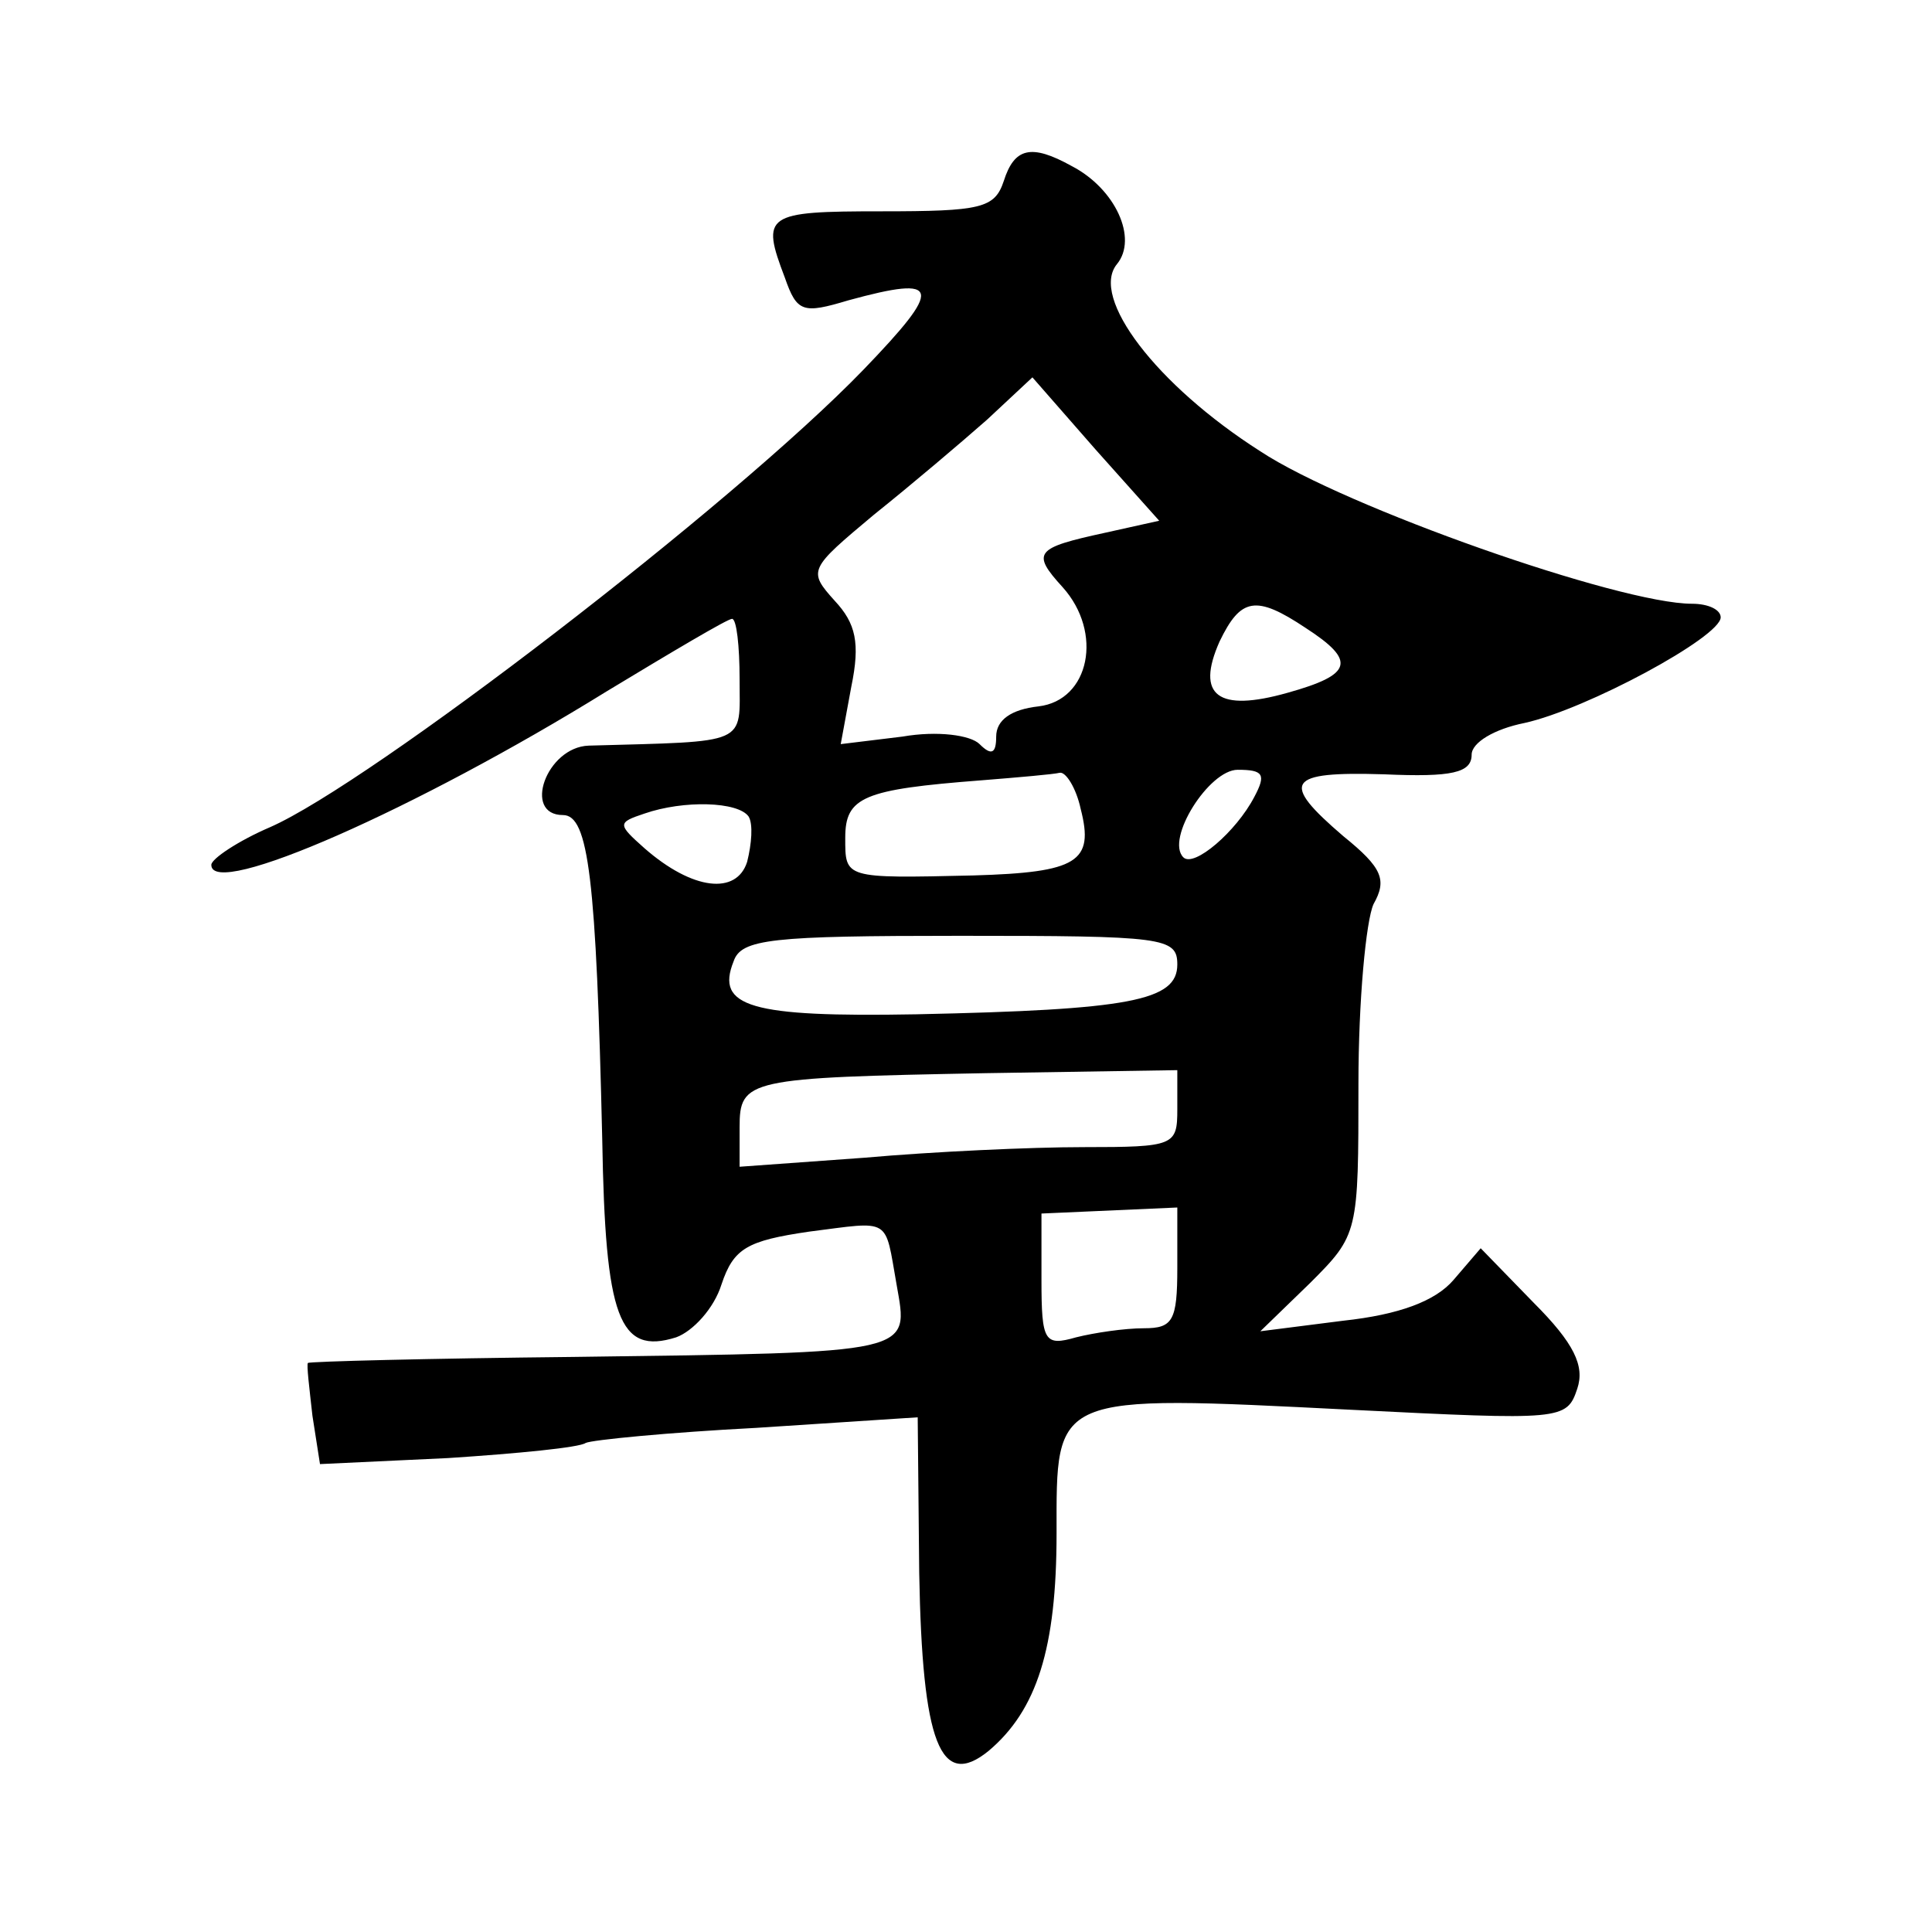
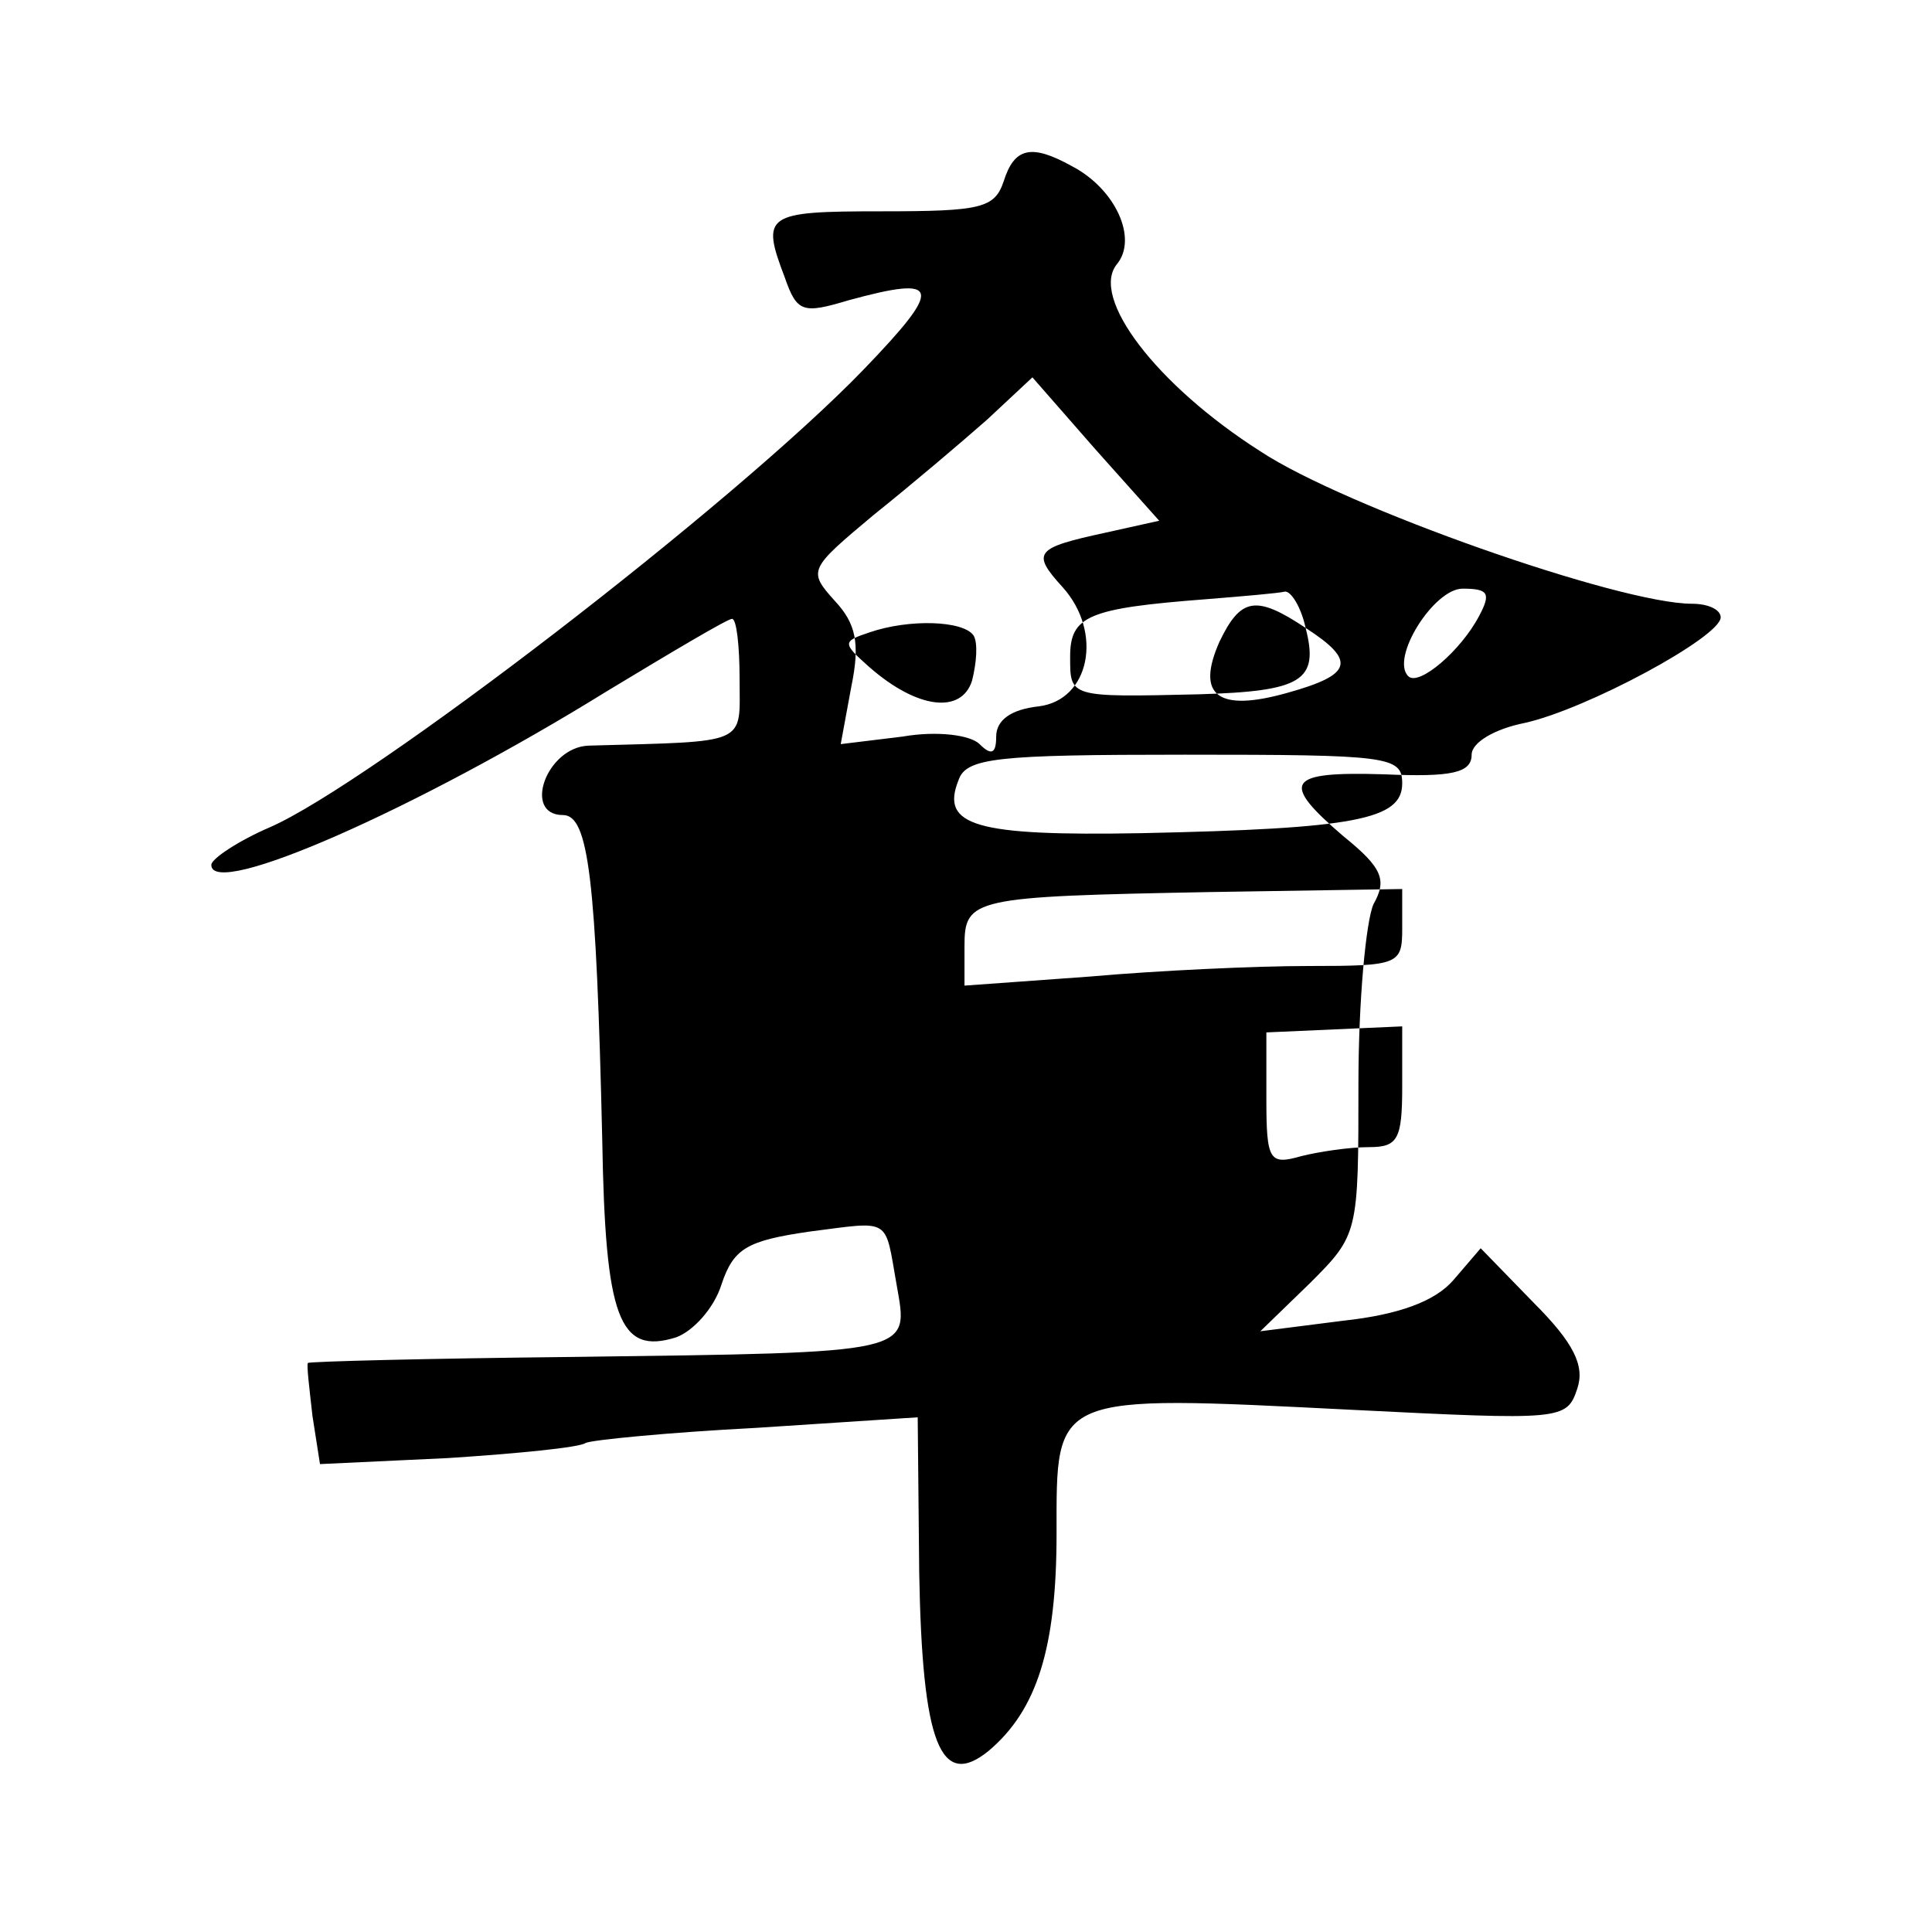
<svg xmlns="http://www.w3.org/2000/svg" version="1.0" width="128pt" height="128pt" viewBox="0 0 128 128" preserveAspectRatio="xMidYMid meet">
  <g transform="translate(0,128) scale(0.1,-0.1)" fill="#0" stroke="none">
-     <path d="M665 1160 c-6 -18 -15 -20 -81 -20 -77 0 -80 -2 -64 -44 8 -23 12 -24 42 -15 62 17 63 9 10 -46 -87 -90 -327 -274 -393 -303 -21 -9 -39 -21 -39 -25 0 -23 136 37 262 115 43 26 80 48 83 48 3 0 5 -18 5 -40 0 -44 7 -41 -100 -44 -28 -1 -44 -46 -17 -46 17 0 22 -42 26 -215 2 -118 11 -143 49 -131 11 4 25 19 30 35 8 24 17 29 58 35 55 7 50 10 58 -35 8 -46 14 -45 -214 -48 -96 -1 -175 -3 -176 -4 -1 -1 1 -17 3 -35 l5 -32 85 4 c46 3 87 7 91 10 4 2 55 7 113 10 l107 7 1 -103 c2 -113 14 -144 46 -118 32 27 45 68 45 144 0 93 -4 92 195 82 140 -7 143 -7 150 14 5 15 -2 30 -29 57 l-35 36 -18 -21 c-12 -14 -36 -23 -73 -27 l-55 -7 33 32 c32 32 32 33 32 132 0 55 5 108 10 119 9 16 6 24 -20 45 -42 36 -38 43 27 41 45 -2 58 1 58 13 0 8 15 17 35 21 41 9 130 57 130 70 0 5 -8 9 -19 9 -48 0 -230 64 -286 101 -69 44 -113 102 -95 124 14 17 -1 50 -30 65 -27 15 -38 12 -45 -10z m67 -233 c-46 -10 -49 -13 -28 -36 27 -30 18 -75 -16 -79 -18 -2 -28 -9 -28 -20 0 -11 -3 -13 -11 -5 -6 6 -28 9 -51 5 l-41 -5 7 38 c6 29 3 42 -11 57 -18 20 -17 21 26 57 25 20 58 48 75 63 l30 28 42 -48 42 -47 -36 -8z m133 -63 c34 -22 31 -31 -12 -43 -46 -13 -61 -2 -45 34 14 29 24 31 57 9z m-149 -120 c9 -35 -2 -42 -71 -44 -86 -2 -85 -2 -85 25 0 27 12 32 90 38 25 2 48 4 52 5 4 1 11 -10 14 -24z m115 8 c-12 -23 -40 -47 -47 -40 -12 12 17 58 36 58 17 0 19 -3 11 -18z m-335 -13 c3 -5 2 -18 -1 -30 -7 -22 -36 -19 -68 9 -18 16 -18 17 0 23 26 9 62 8 69 -2z m284 -98 c0 -24 -31 -30 -173 -33 -110 -2 -133 5 -121 35 5 15 25 17 150 17 135 0 144 -1 144 -19z m0 -96 c0 -24 -2 -25 -62 -25 -35 0 -100 -3 -145 -7 l-83 -6 0 26 c0 32 5 33 163 36 l127 2 0 -26z m0 -105 c0 -35 -3 -40 -22 -40 -13 0 -33 -3 -45 -6 -21 -6 -23 -3 -23 38 l0 44 45 2 45 2 0 -40z" />
+     <path d="M665 1160 c-6 -18 -15 -20 -81 -20 -77 0 -80 -2 -64 -44 8 -23 12 -24 42 -15 62 17 63 9 10 -46 -87 -90 -327 -274 -393 -303 -21 -9 -39 -21 -39 -25 0 -23 136 37 262 115 43 26 80 48 83 48 3 0 5 -18 5 -40 0 -44 7 -41 -100 -44 -28 -1 -44 -46 -17 -46 17 0 22 -42 26 -215 2 -118 11 -143 49 -131 11 4 25 19 30 35 8 24 17 29 58 35 55 7 50 10 58 -35 8 -46 14 -45 -214 -48 -96 -1 -175 -3 -176 -4 -1 -1 1 -17 3 -35 l5 -32 85 4 c46 3 87 7 91 10 4 2 55 7 113 10 l107 7 1 -103 c2 -113 14 -144 46 -118 32 27 45 68 45 144 0 93 -4 92 195 82 140 -7 143 -7 150 14 5 15 -2 30 -29 57 l-35 36 -18 -21 c-12 -14 -36 -23 -73 -27 l-55 -7 33 32 c32 32 32 33 32 132 0 55 5 108 10 119 9 16 6 24 -20 45 -42 36 -38 43 27 41 45 -2 58 1 58 13 0 8 15 17 35 21 41 9 130 57 130 70 0 5 -8 9 -19 9 -48 0 -230 64 -286 101 -69 44 -113 102 -95 124 14 17 -1 50 -30 65 -27 15 -38 12 -45 -10z m67 -233 c-46 -10 -49 -13 -28 -36 27 -30 18 -75 -16 -79 -18 -2 -28 -9 -28 -20 0 -11 -3 -13 -11 -5 -6 6 -28 9 -51 5 l-41 -5 7 38 c6 29 3 42 -11 57 -18 20 -17 21 26 57 25 20 58 48 75 63 l30 28 42 -48 42 -47 -36 -8z m133 -63 c34 -22 31 -31 -12 -43 -46 -13 -61 -2 -45 34 14 29 24 31 57 9z c9 -35 -2 -42 -71 -44 -86 -2 -85 -2 -85 25 0 27 12 32 90 38 25 2 48 4 52 5 4 1 11 -10 14 -24z m115 8 c-12 -23 -40 -47 -47 -40 -12 12 17 58 36 58 17 0 19 -3 11 -18z m-335 -13 c3 -5 2 -18 -1 -30 -7 -22 -36 -19 -68 9 -18 16 -18 17 0 23 26 9 62 8 69 -2z m284 -98 c0 -24 -31 -30 -173 -33 -110 -2 -133 5 -121 35 5 15 25 17 150 17 135 0 144 -1 144 -19z m0 -96 c0 -24 -2 -25 -62 -25 -35 0 -100 -3 -145 -7 l-83 -6 0 26 c0 32 5 33 163 36 l127 2 0 -26z m0 -105 c0 -35 -3 -40 -22 -40 -13 0 -33 -3 -45 -6 -21 -6 -23 -3 -23 38 l0 44 45 2 45 2 0 -40z" />
  </g>
</svg>